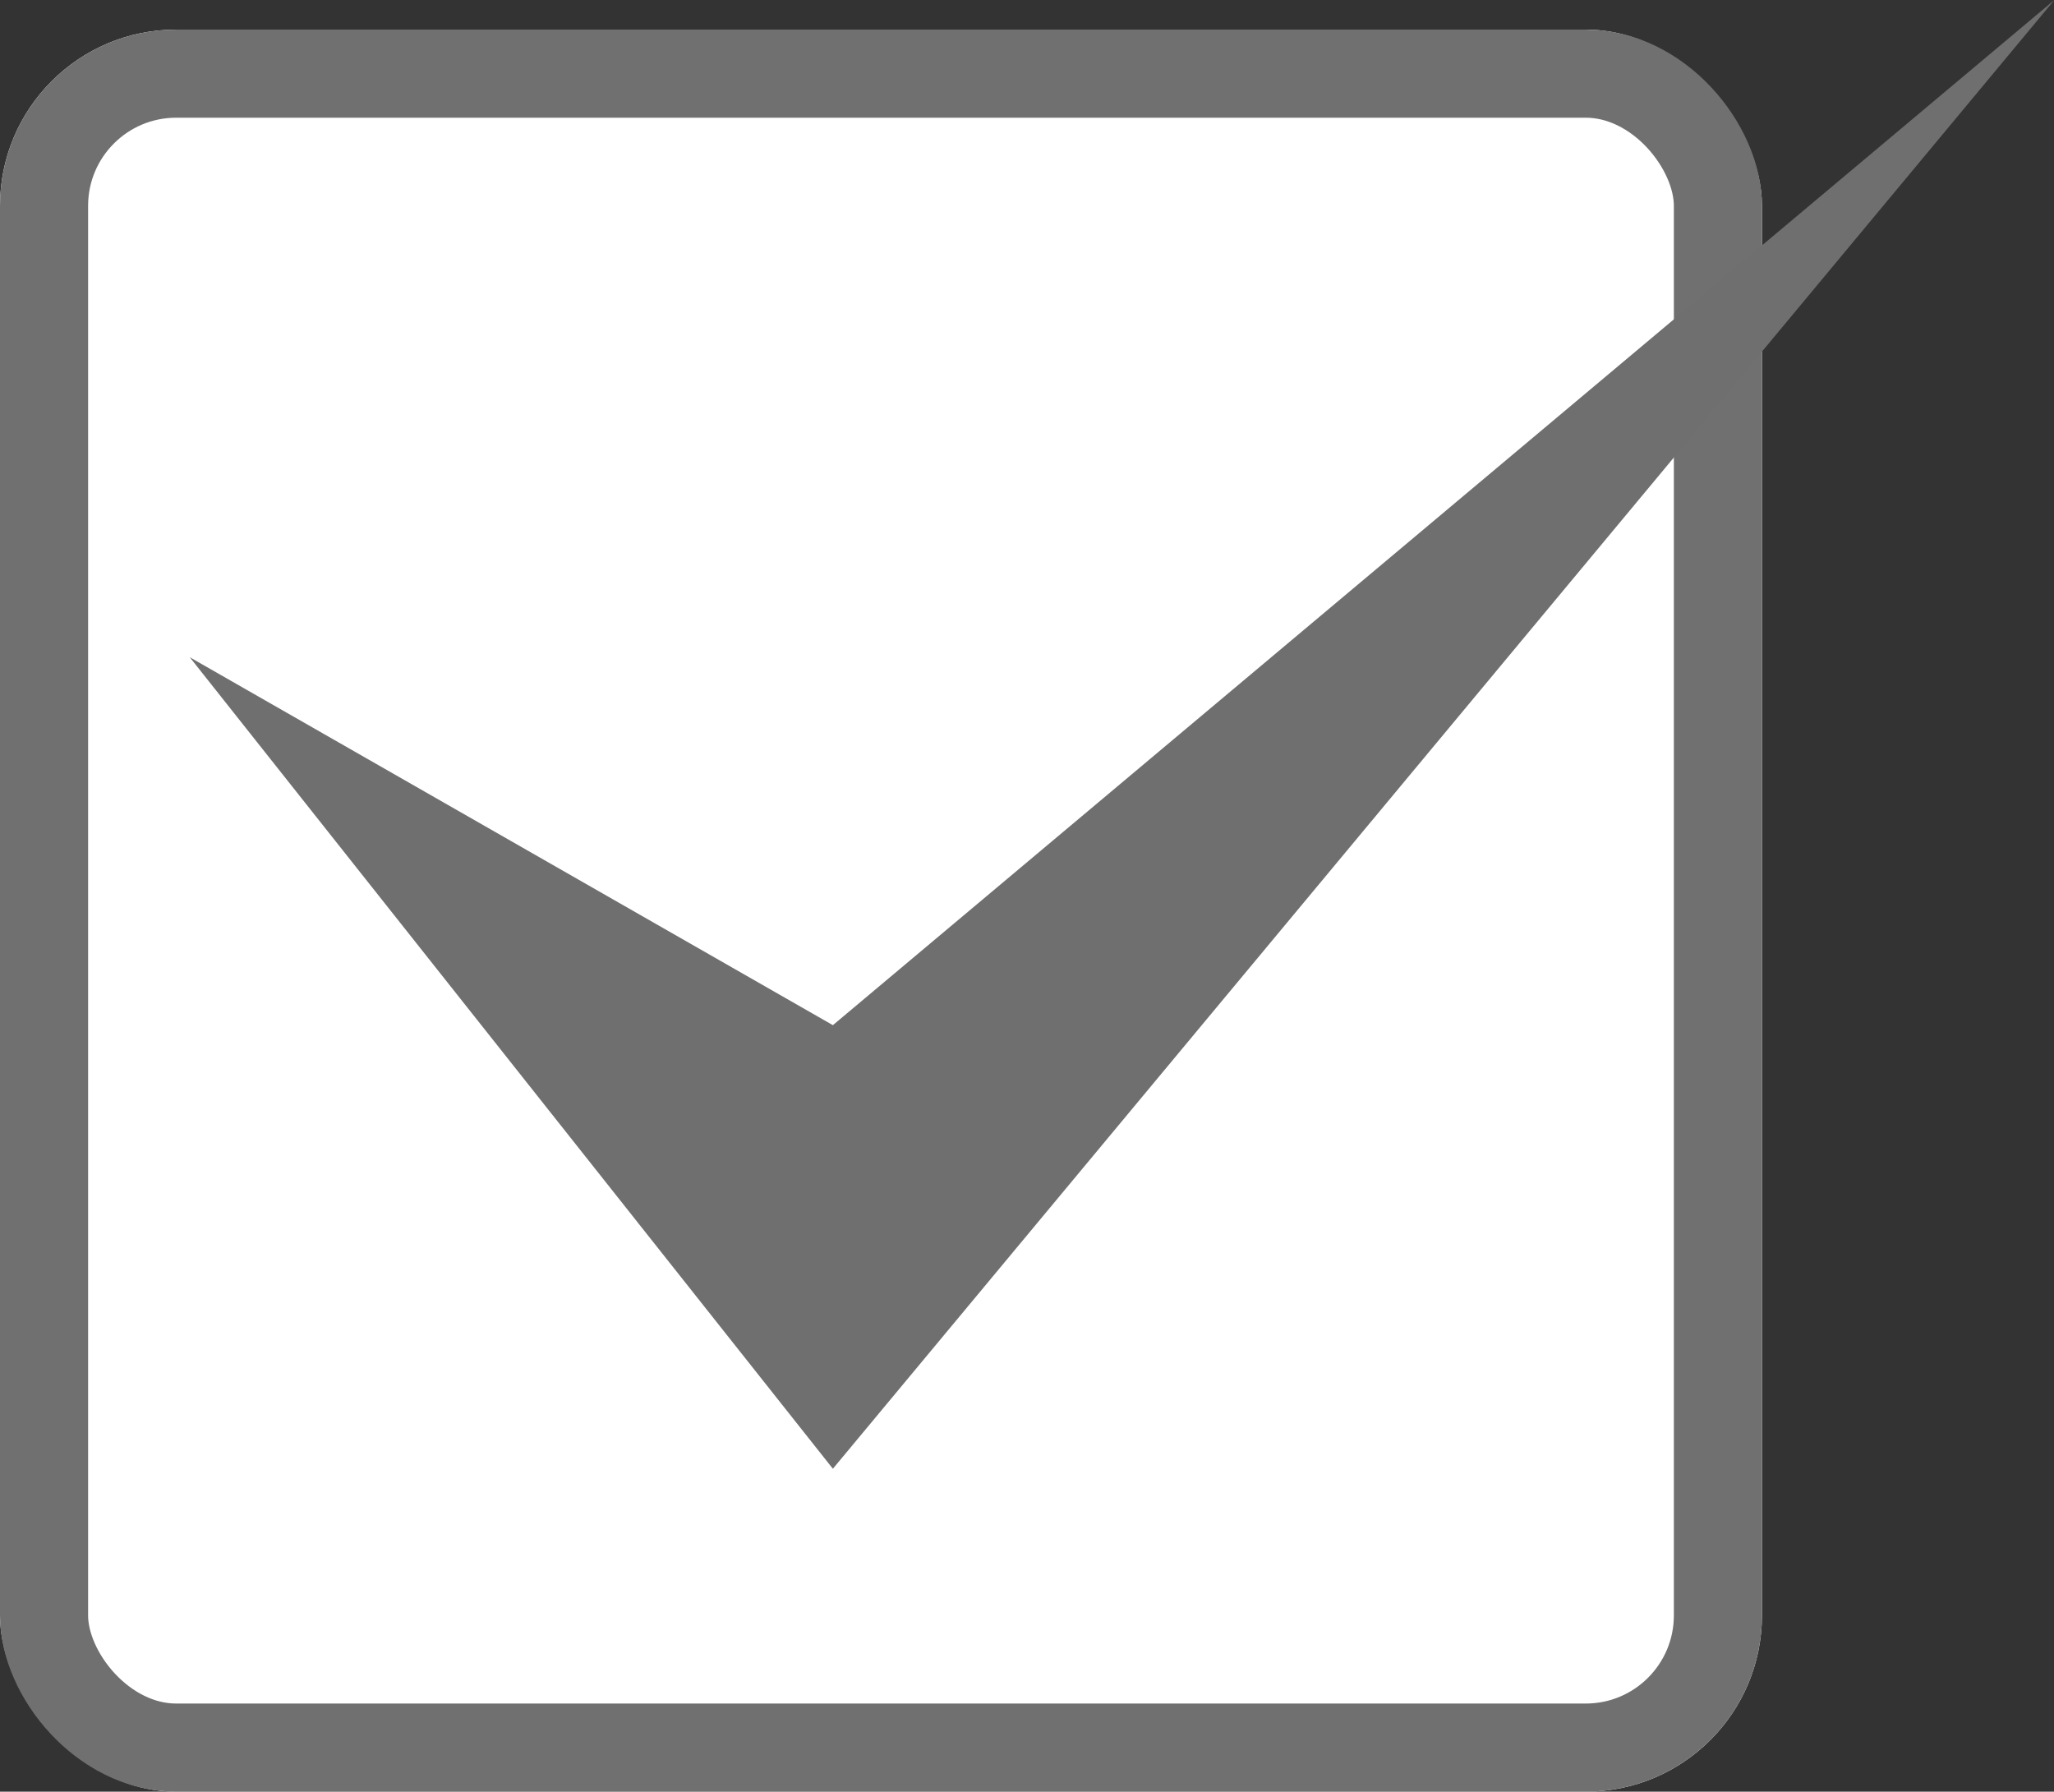
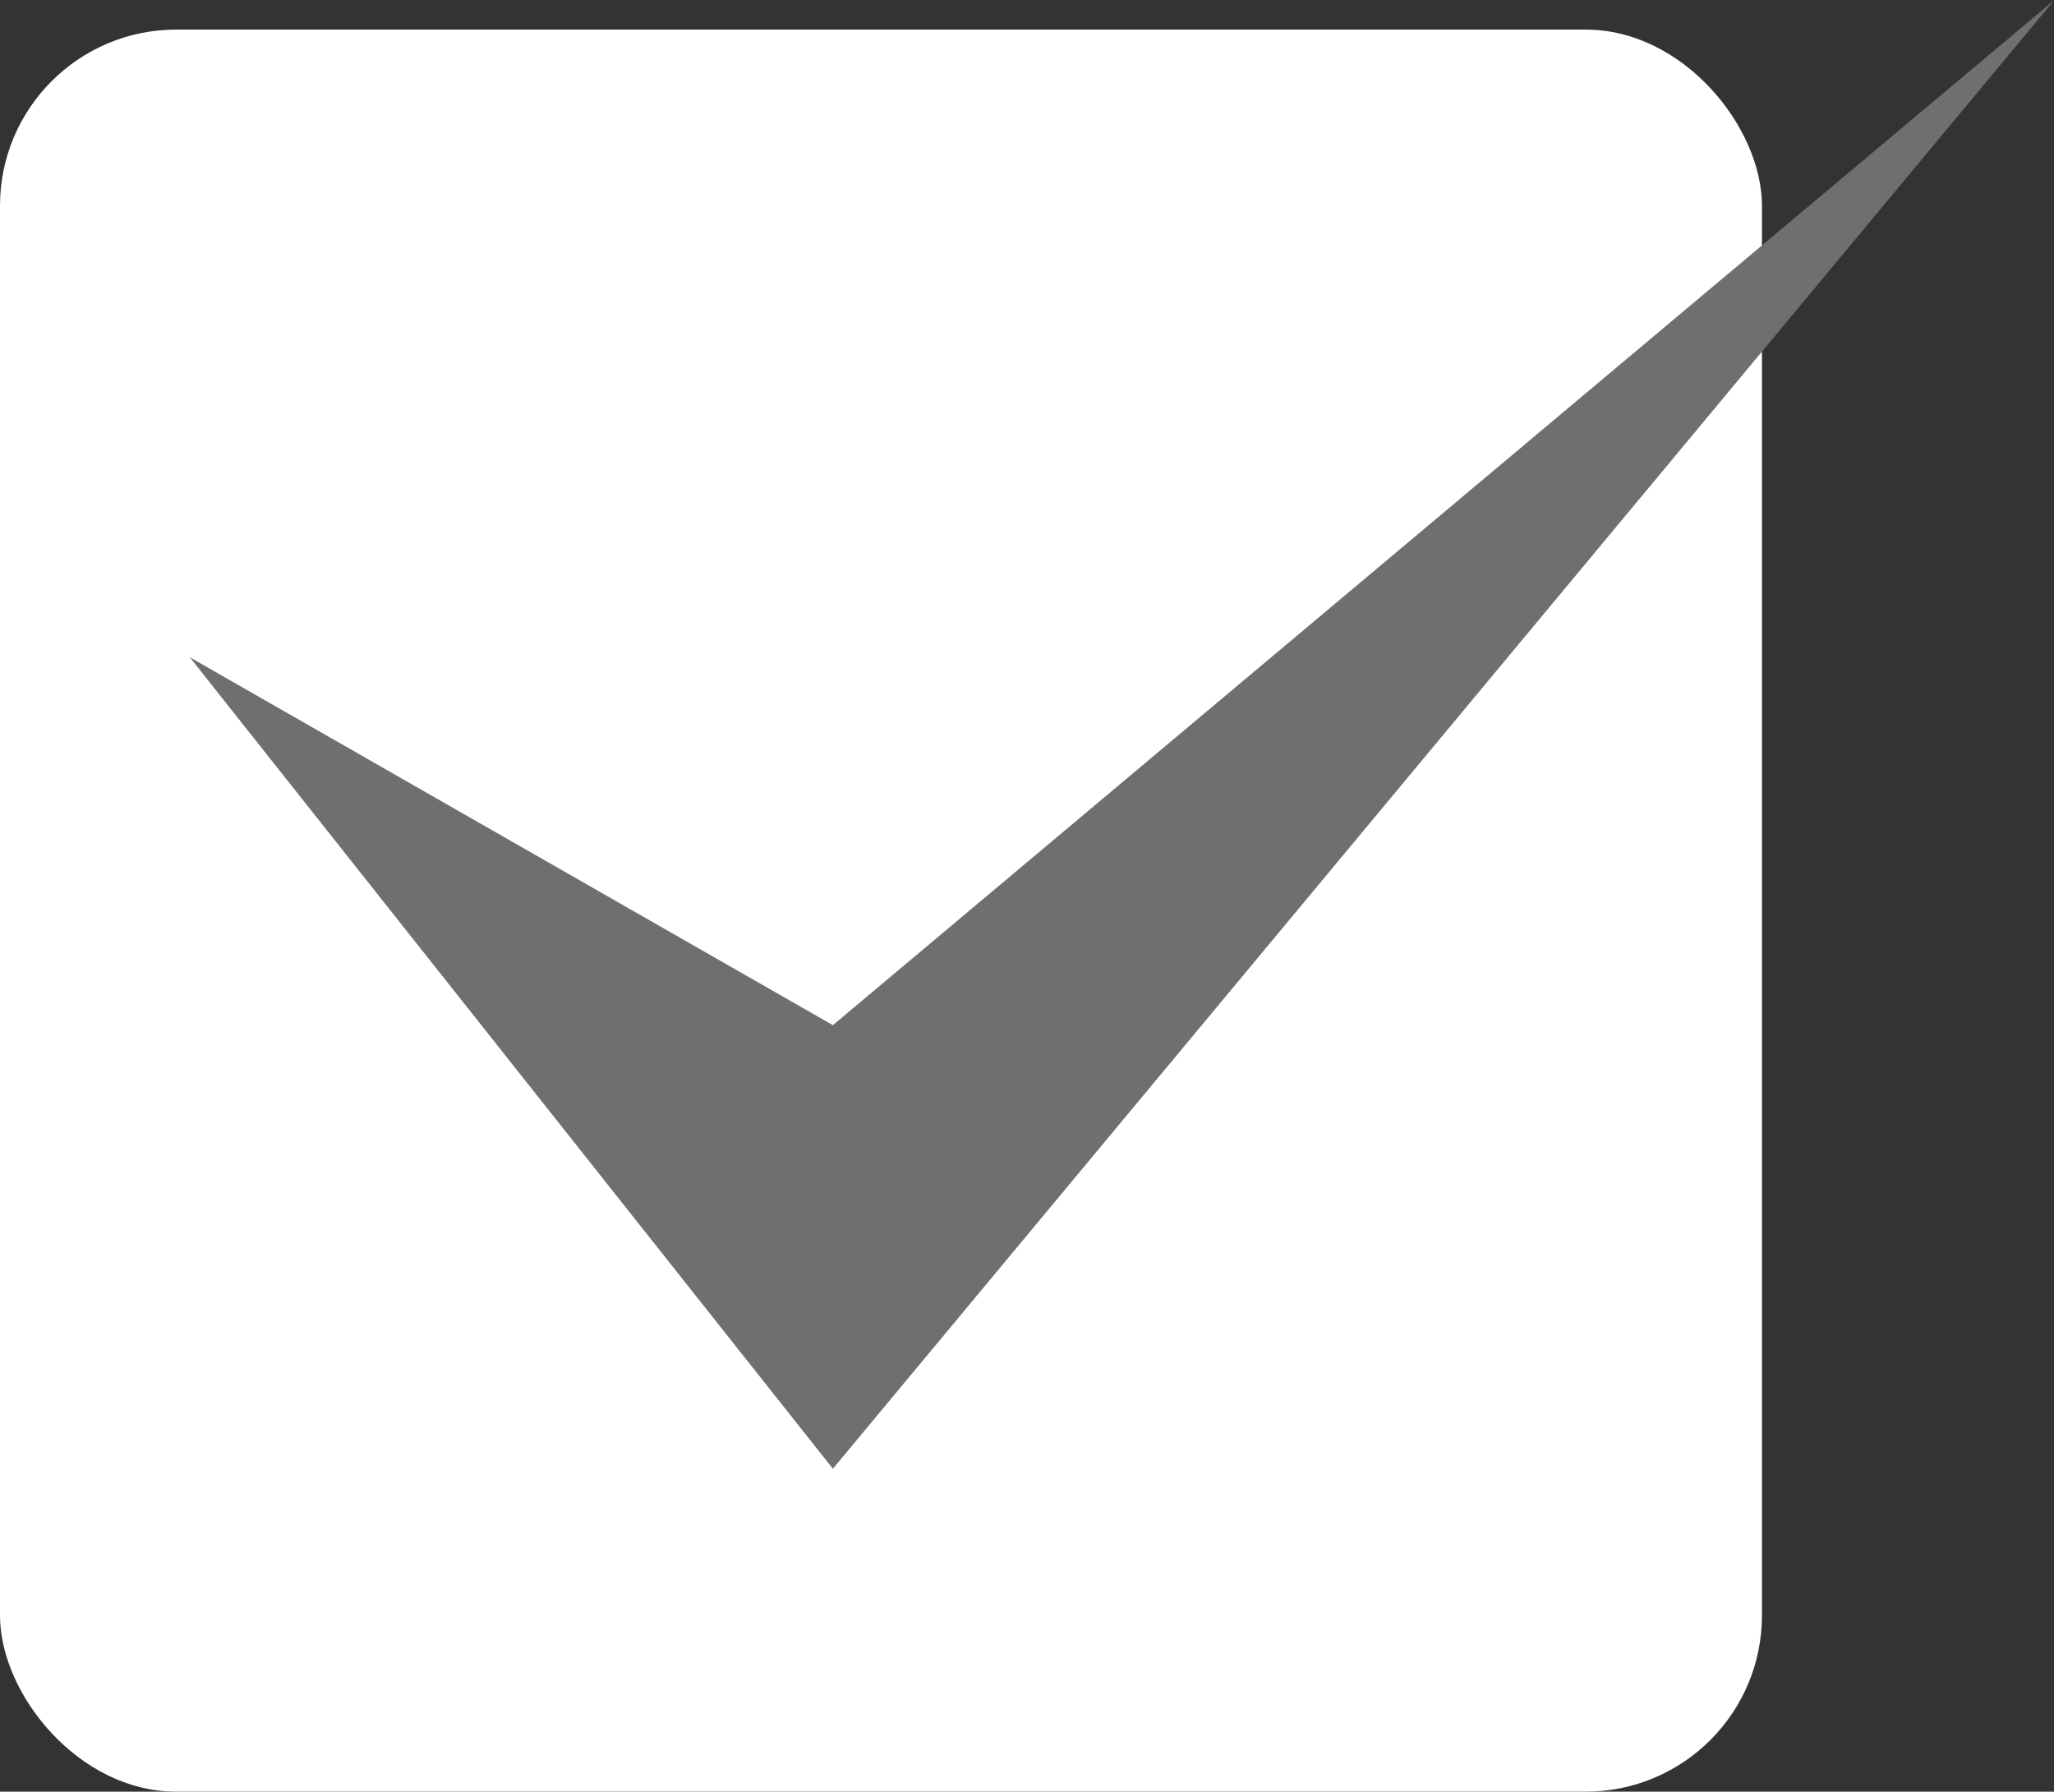
<svg xmlns="http://www.w3.org/2000/svg" width="23.315" height="20.336" viewBox="0 0 23.315 20.336">
  <rect x="0" y="0" width="23.315" height="20.336" fill="#333333" stroke="none" />
  <g id="icon_check" transform="translate(-290 -5951.664)">
    <g id="長方形_92" data-name="長方形 92" transform="translate(290 5952)" fill="#fff" stroke="#707070" stroke-width="1">
      <rect width="20" height="20" rx="2" stroke="none" />
-       <rect x="0.5" y="0.5" width="19" height="19" rx="1.5" fill="none" />
    </g>
    <path id="パス_81" data-name="パス 81" d="M377.154,6084.141l7.3,9.211,13.865-16.671-13.865,11.636Z" transform="translate(-85 -125.017)" fill="#6f6f6f" />
  </g>
</svg>